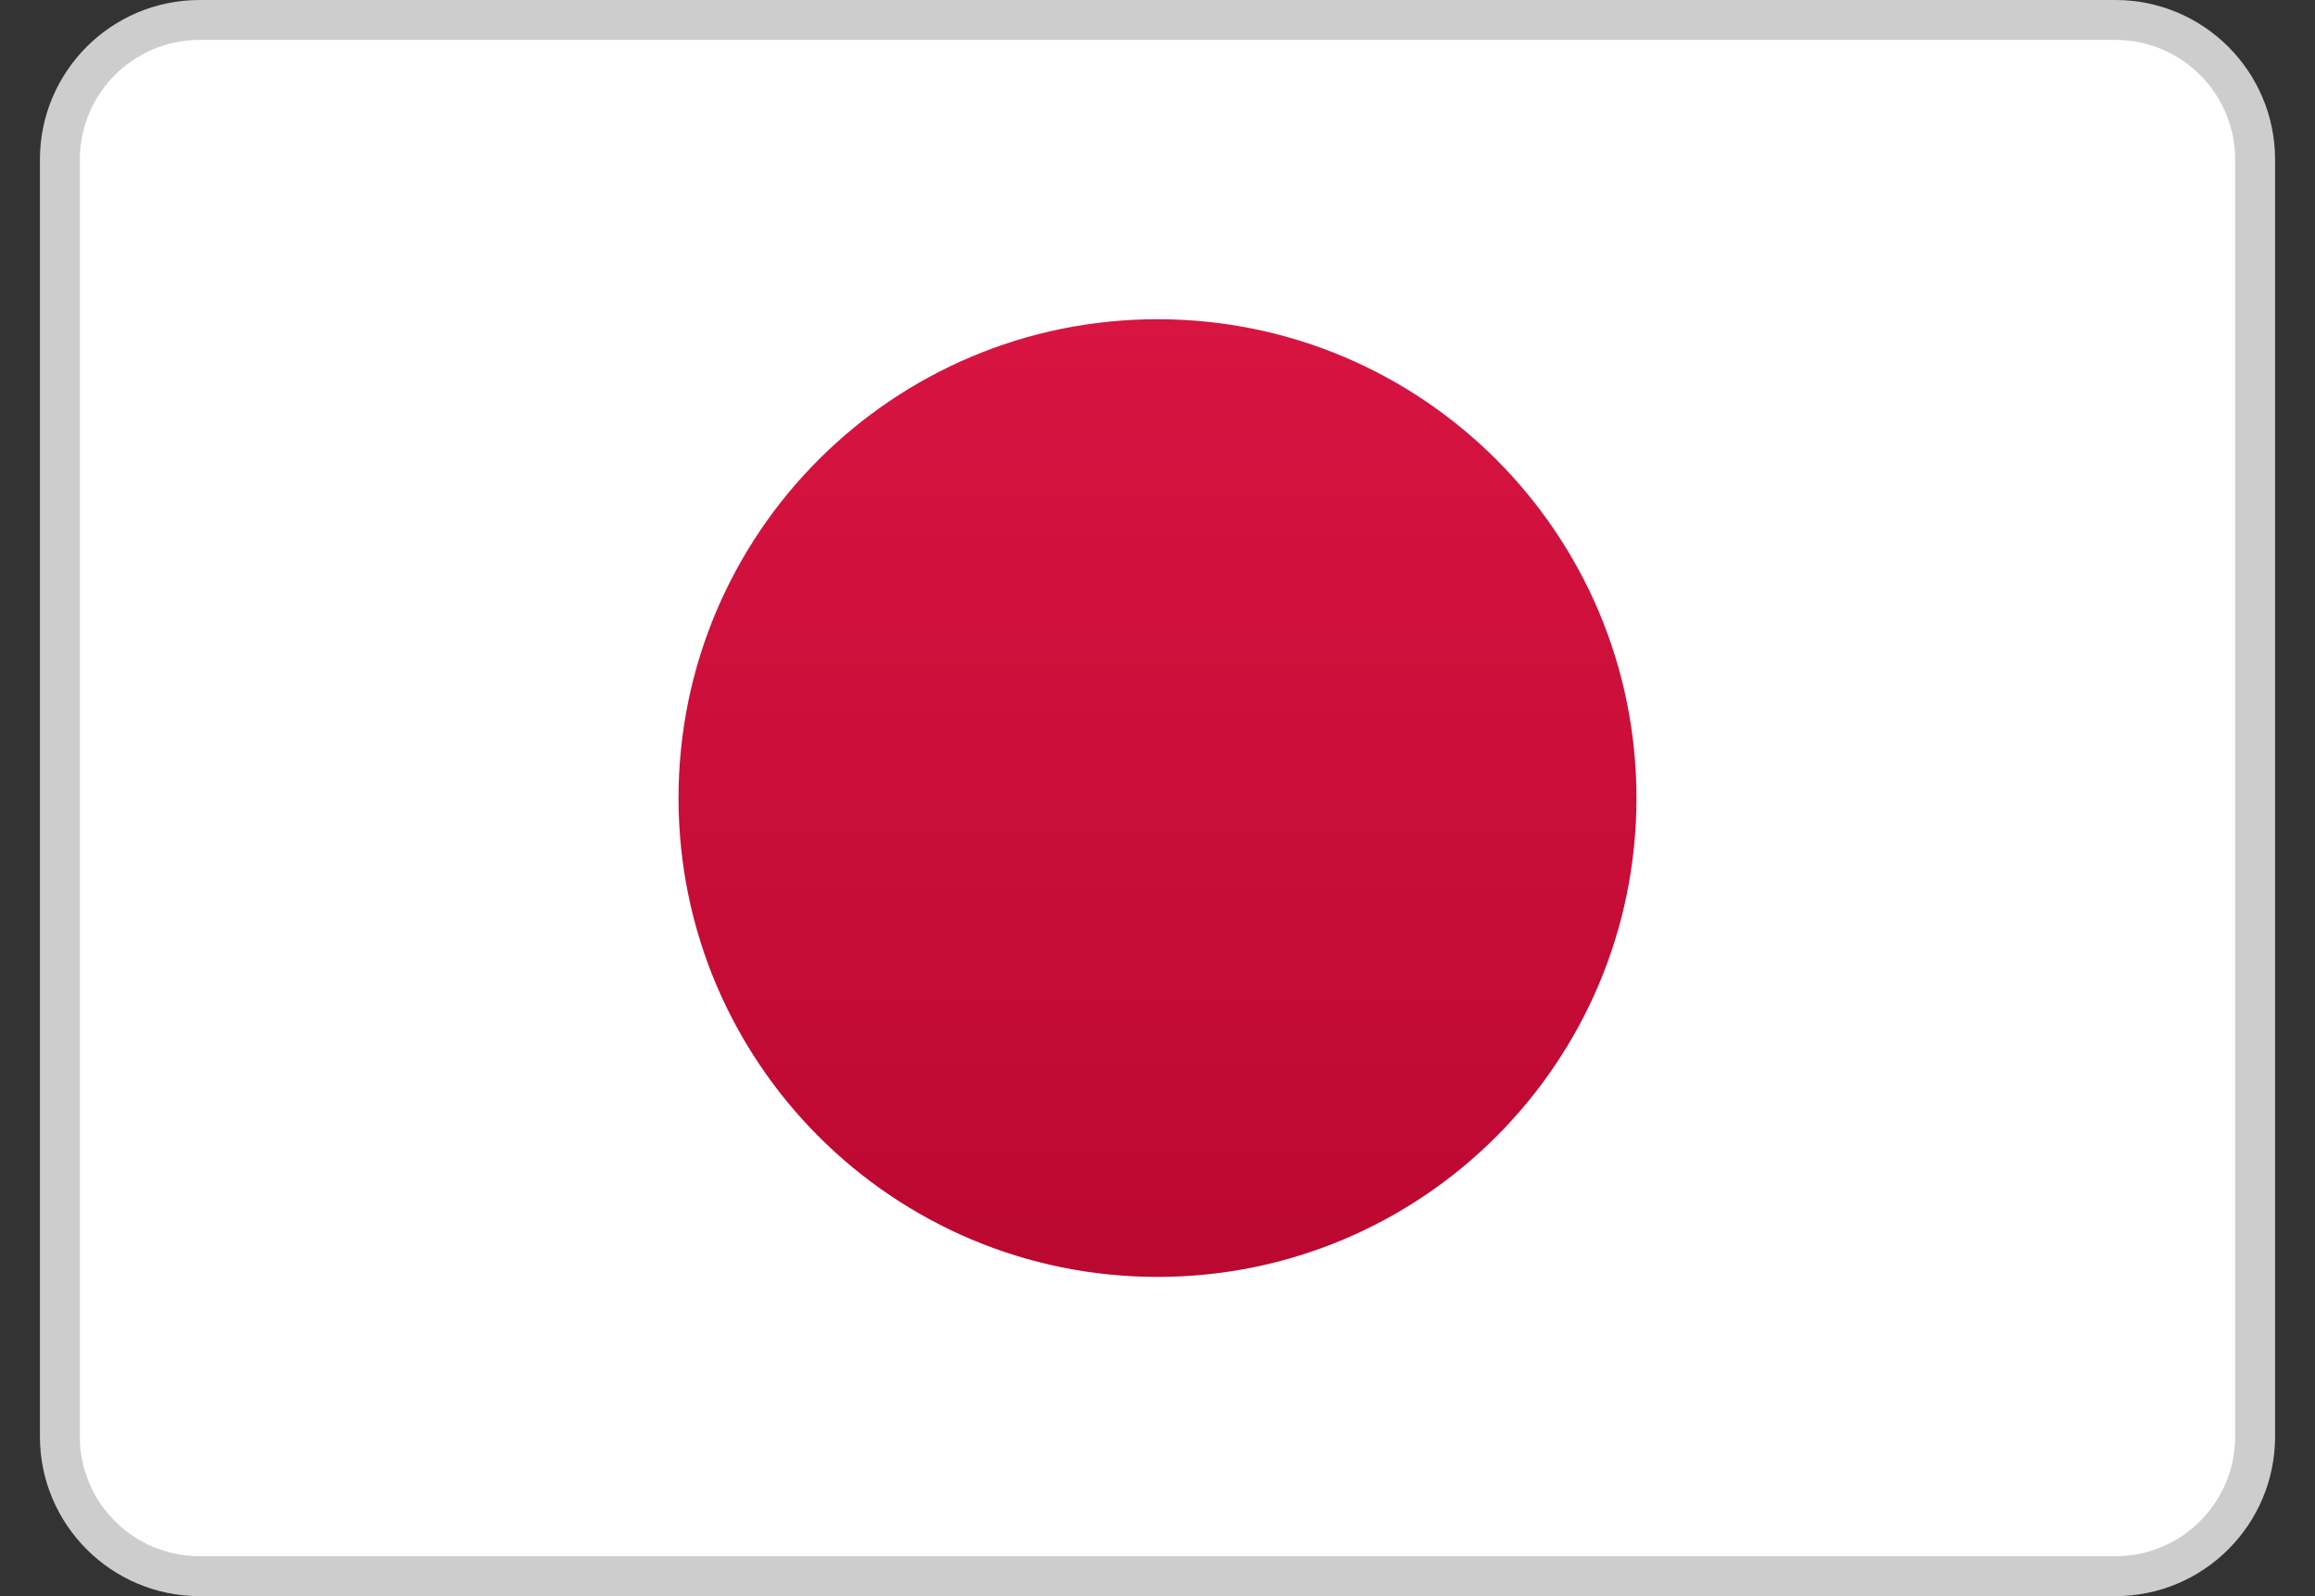
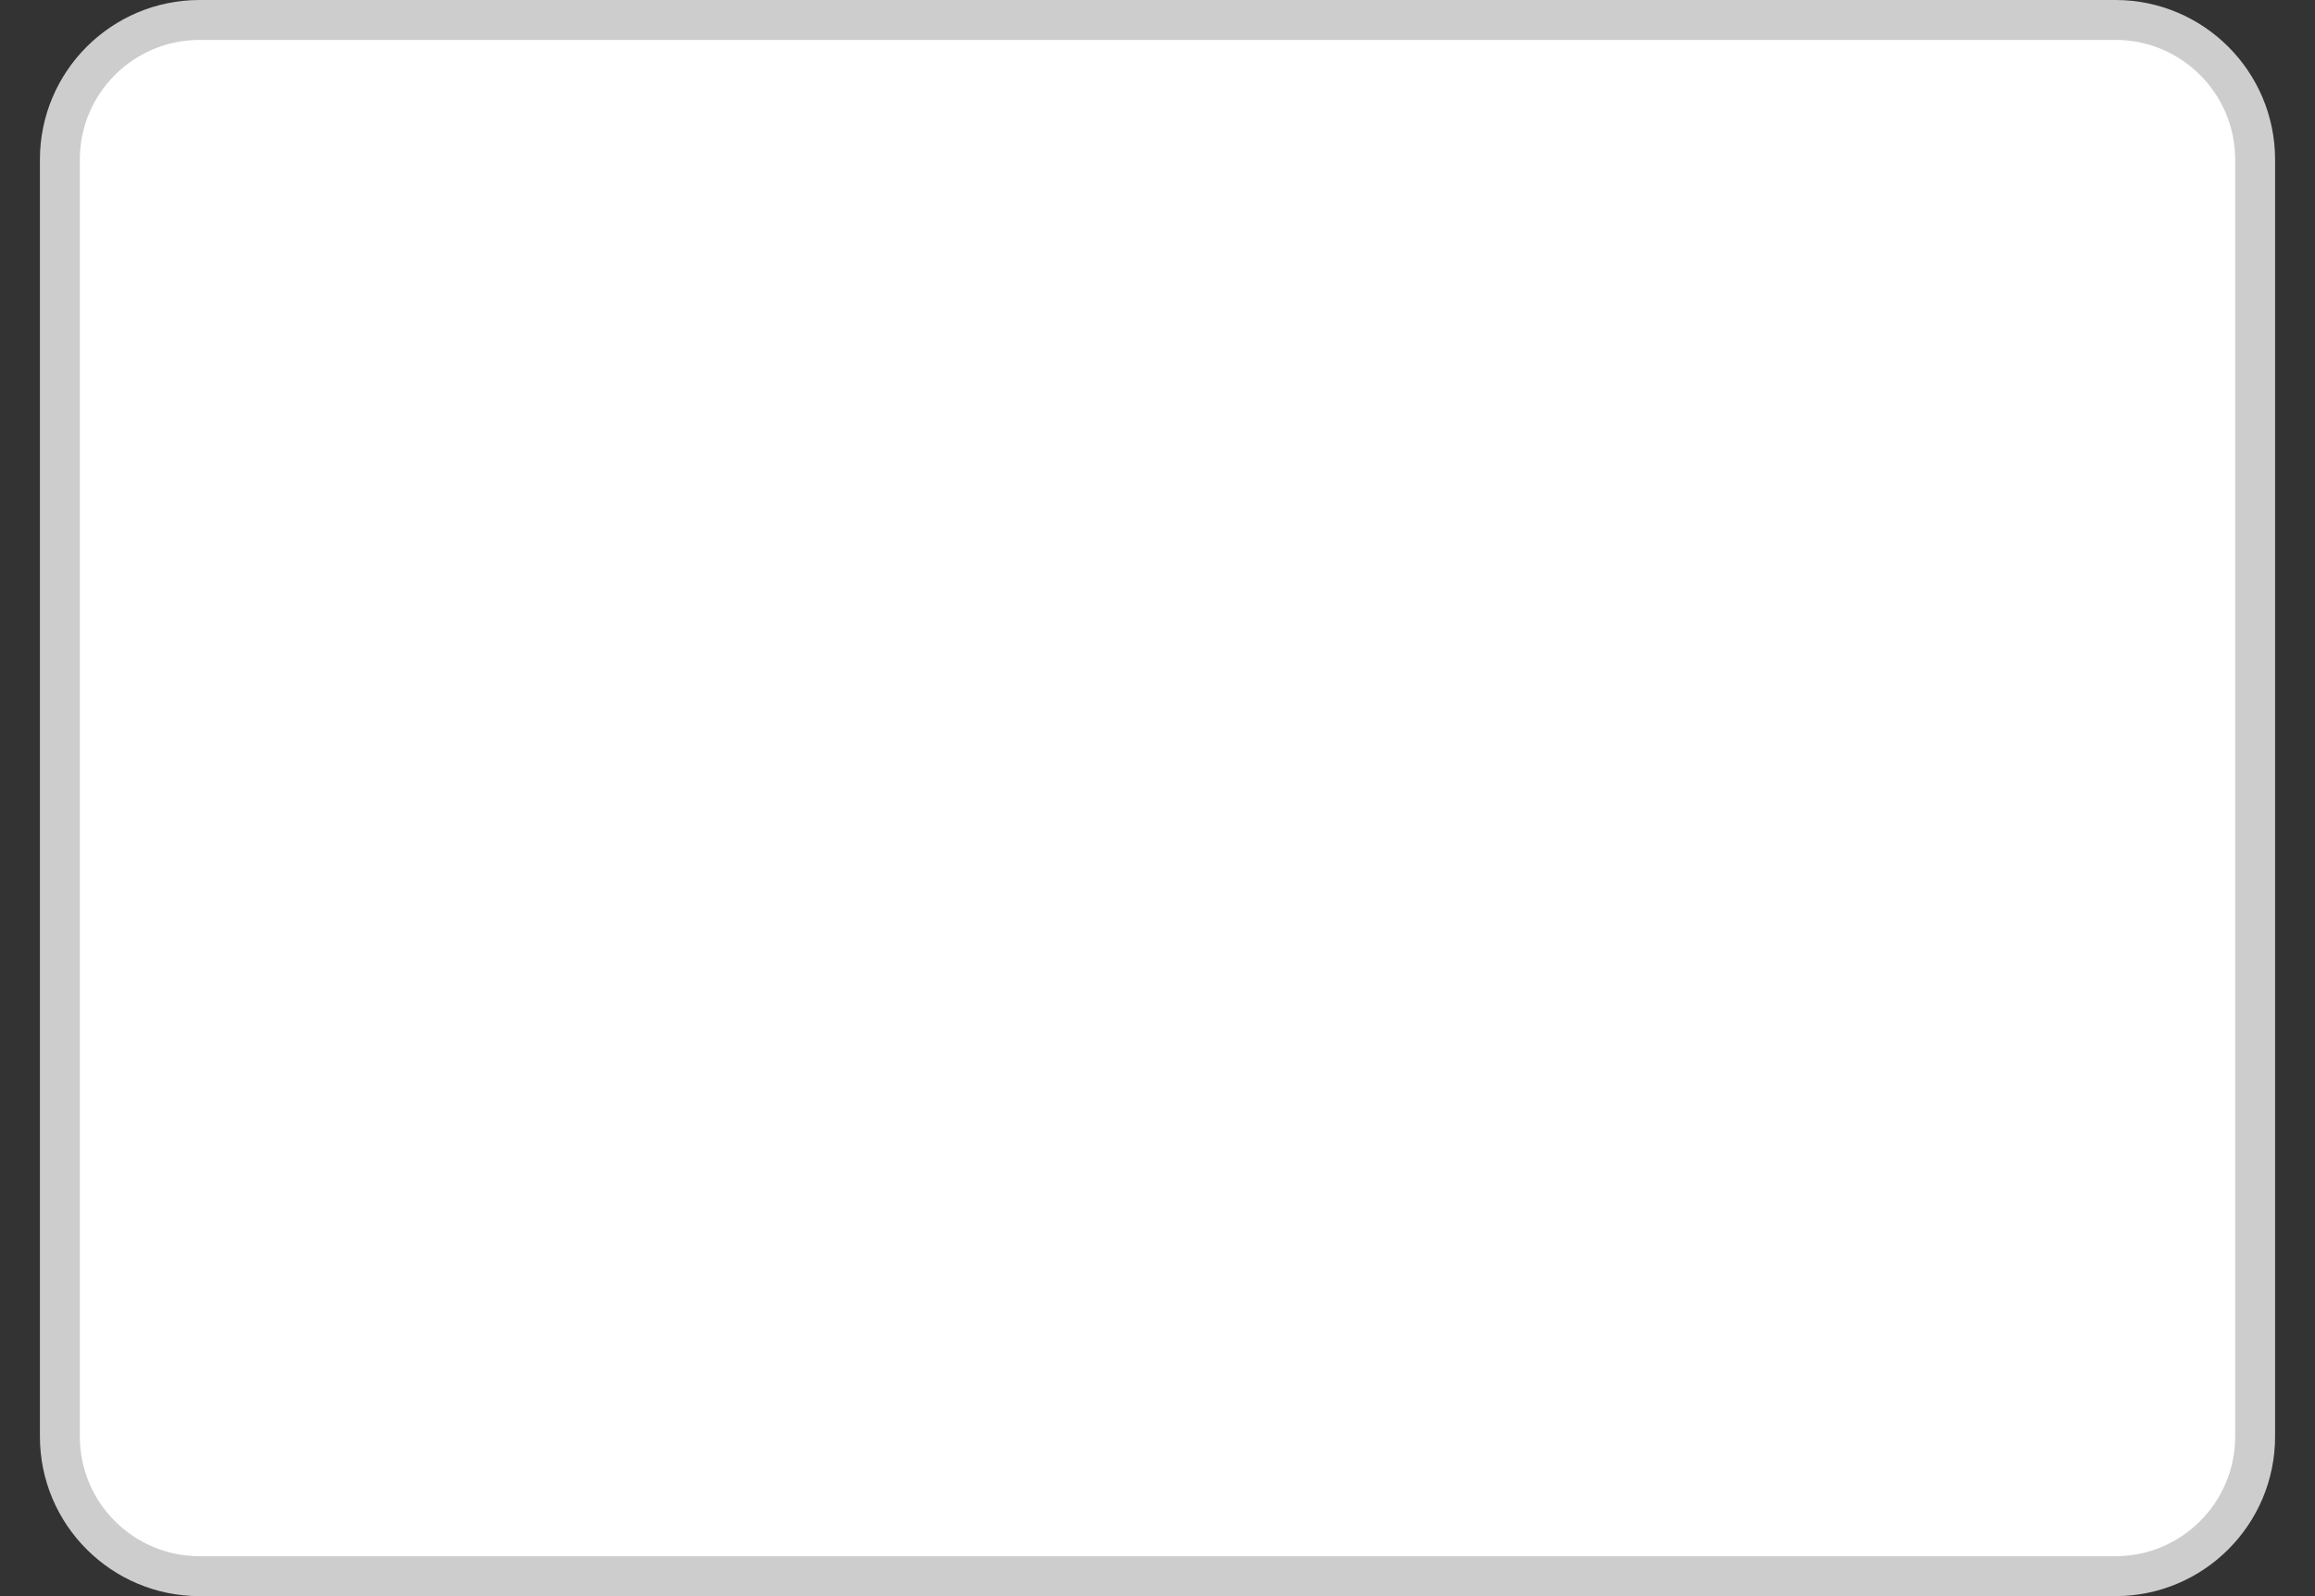
<svg xmlns="http://www.w3.org/2000/svg" width="29" height="20" viewBox="0 0 29 20" fill="none">
  <rect x="0" y="0" width="29" height="20" fill="#333333" stroke="none" />
  <g clip-path="url(#clip0_1419_1626)">
    <path d="M26.5 0.25H2.5C1.534 0.25 0.75 1.034 0.75 2V18C0.75 18.966 1.534 19.75 2.5 19.75H26.5C27.466 19.75 28.25 18.966 28.25 18V2C28.25 1.034 27.466 0.25 26.5 0.25Z" fill="white" stroke="#CDCDCD" stroke-width="0.5" />
    <mask id="mask0_1419_1626" style="mask-type:luminance" maskUnits="userSpaceOnUse" x="0" y="0" width="29" height="20">
-       <path d="M26.5 0.25H2.5C1.534 0.25 0.75 1.034 0.75 2V18C0.75 18.966 1.534 19.75 2.5 19.75H26.5C27.466 19.75 28.25 18.966 28.25 18V2C28.25 1.034 27.466 0.25 26.5 0.25Z" fill="white" stroke="white" stroke-width="0.5" />
-     </mask>
+       </mask>
    <g mask="url(#mask0_1419_1626)">
      <path fill-rule="evenodd" clip-rule="evenodd" d="M14.5 16C17.814 16 20.5 13.314 20.5 10C20.5 6.686 17.814 4 14.5 4C11.186 4 8.5 6.686 8.5 10C8.5 13.314 11.186 16 14.5 16Z" fill="url(#paint0_linear_1419_1626)" />
    </g>
  </g>
  <defs>
    <linearGradient id="paint0_linear_1419_1626" x1="8.5" y1="4" x2="8.5" y2="16" gradientUnits="userSpaceOnUse">
      <stop stop-color="#D81441" />
      <stop offset="1" stop-color="#BB0831" />
    </linearGradient>
    <clipPath id="clip0_1419_1626">
      <rect width="28" height="20" fill="white" transform="translate(0.5)" />
    </clipPath>
  </defs>
</svg>